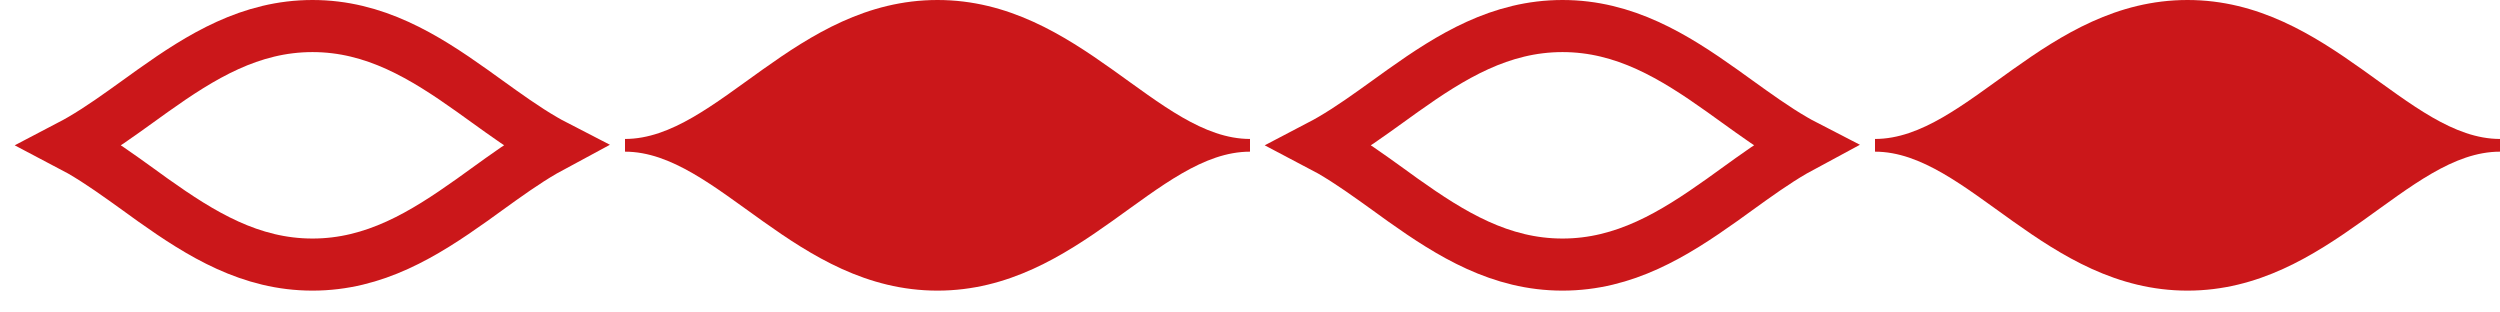
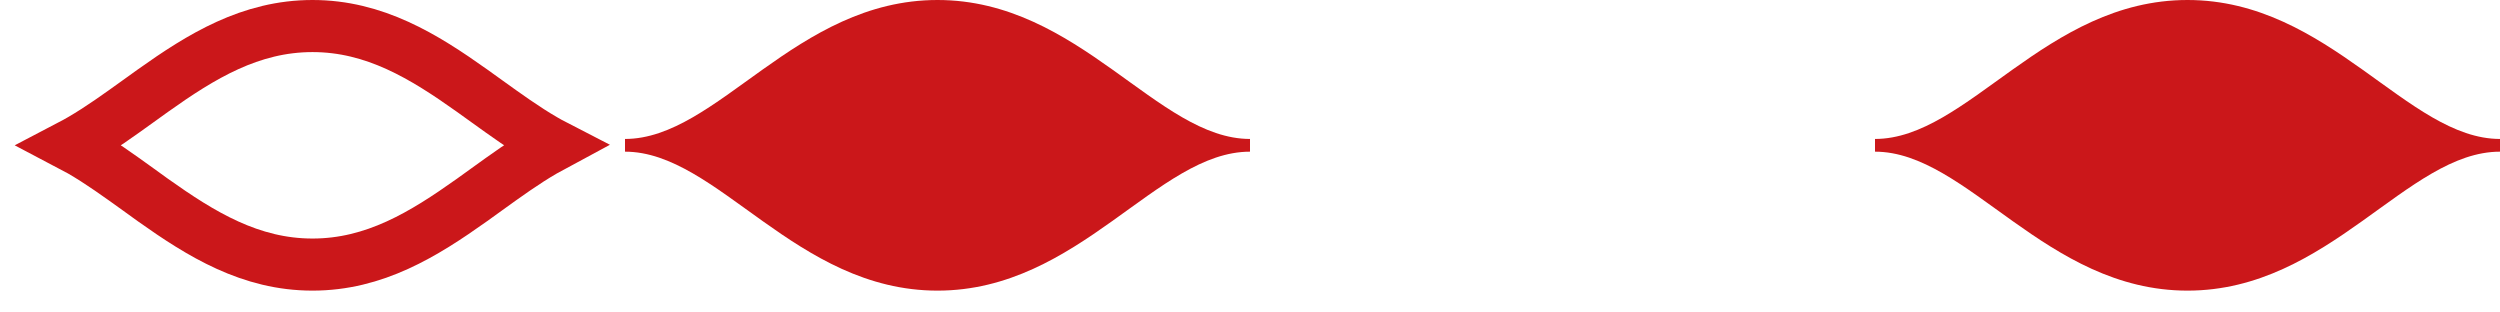
<svg xmlns="http://www.w3.org/2000/svg" width="48" height="6" viewBox="0 0 48 6" fill="none">
  <path d="M24 2.668C22.226 2.668 20.722 0 18 0C15.278 0 13.774 2.668 12 2.668V2.912C13.774 2.912 15.278 5.58 18 5.58C20.722 5.58 22.219 2.912 24 2.912V2.668Z" fill="#CB171A" />
  <path d="M6 0.5C7.191 0.5 8.134 1.079 9.066 1.742C9.159 1.808 9.253 1.876 9.347 1.944C9.71 2.205 10.082 2.473 10.447 2.684C10.509 2.72 10.573 2.756 10.637 2.789C10.572 2.824 10.508 2.859 10.444 2.896C10.078 3.107 9.705 3.376 9.342 3.638C9.248 3.706 9.155 3.773 9.063 3.839C8.132 4.501 7.191 5.08 6 5.08C4.809 5.08 3.866 4.501 2.934 3.839C2.841 3.772 2.747 3.705 2.653 3.636C2.29 3.375 1.918 3.107 1.553 2.896C1.49 2.86 1.426 2.824 1.361 2.79C1.426 2.756 1.49 2.721 1.553 2.684C1.918 2.473 2.29 2.205 2.653 1.944C2.747 1.876 2.841 1.808 2.934 1.742C3.866 1.079 4.809 0.5 6 0.5Z" stroke="#CB171A" />
  <path d="M48 2.668C46.226 2.668 44.722 0 42 0C39.278 0 37.774 2.668 36 2.668V2.912C37.774 2.912 39.278 5.58 42 5.58C44.722 5.58 46.219 2.912 48 2.912V2.668Z" fill="#CB171A" />
-   <path d="M30 0.5C31.191 0.5 32.134 1.079 33.066 1.742C33.159 1.808 33.253 1.876 33.347 1.944C33.71 2.205 34.082 2.473 34.447 2.684C34.509 2.72 34.573 2.756 34.637 2.789C34.572 2.824 34.508 2.859 34.444 2.896C34.078 3.107 33.705 3.376 33.342 3.638C33.248 3.706 33.155 3.773 33.063 3.839C32.132 4.501 31.191 5.08 30 5.08C28.809 5.08 27.866 4.501 26.934 3.839C26.841 3.772 26.747 3.705 26.653 3.636C26.29 3.375 25.918 3.107 25.553 2.896C25.49 2.86 25.426 2.824 25.361 2.79C25.426 2.756 25.49 2.721 25.553 2.684C25.918 2.473 26.29 2.205 26.653 1.944C26.747 1.876 26.841 1.808 26.934 1.742C27.866 1.079 28.809 0.5 30 0.5Z" stroke="#CB171A" />
</svg>